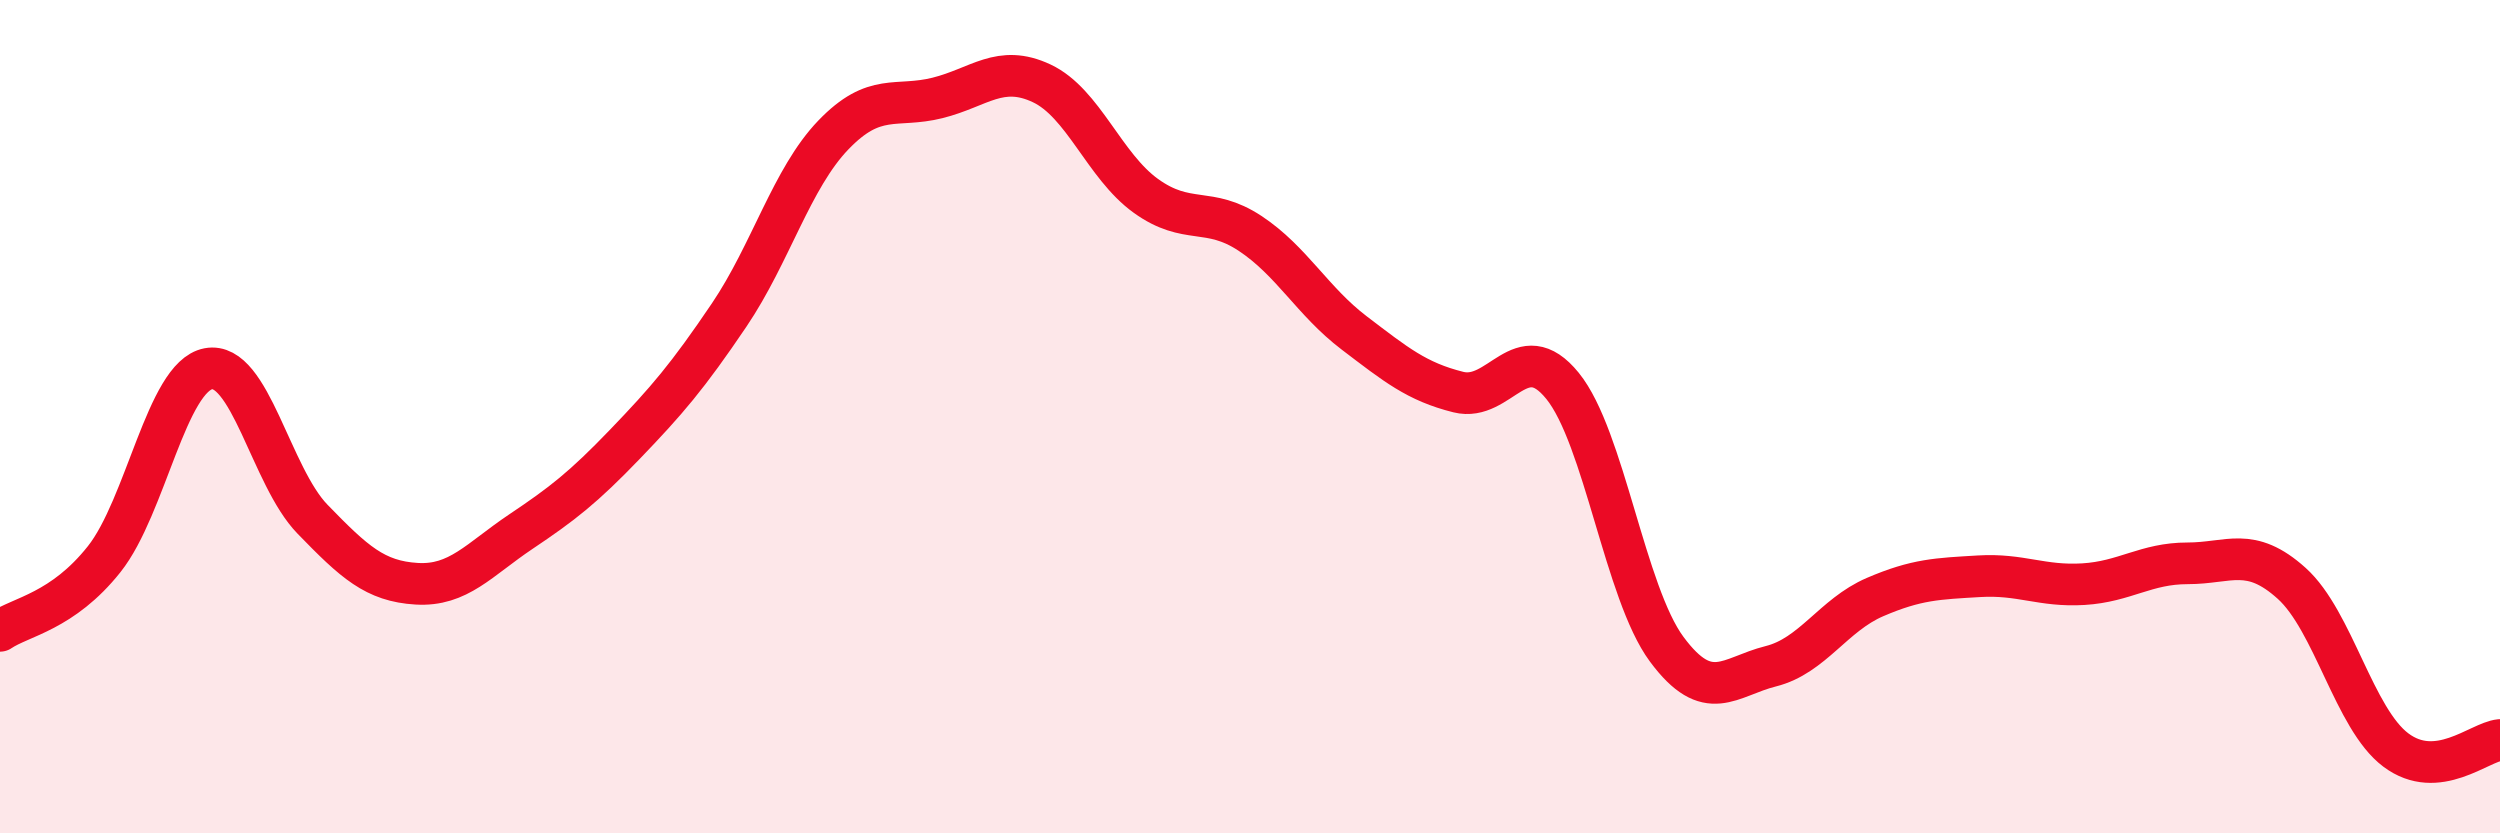
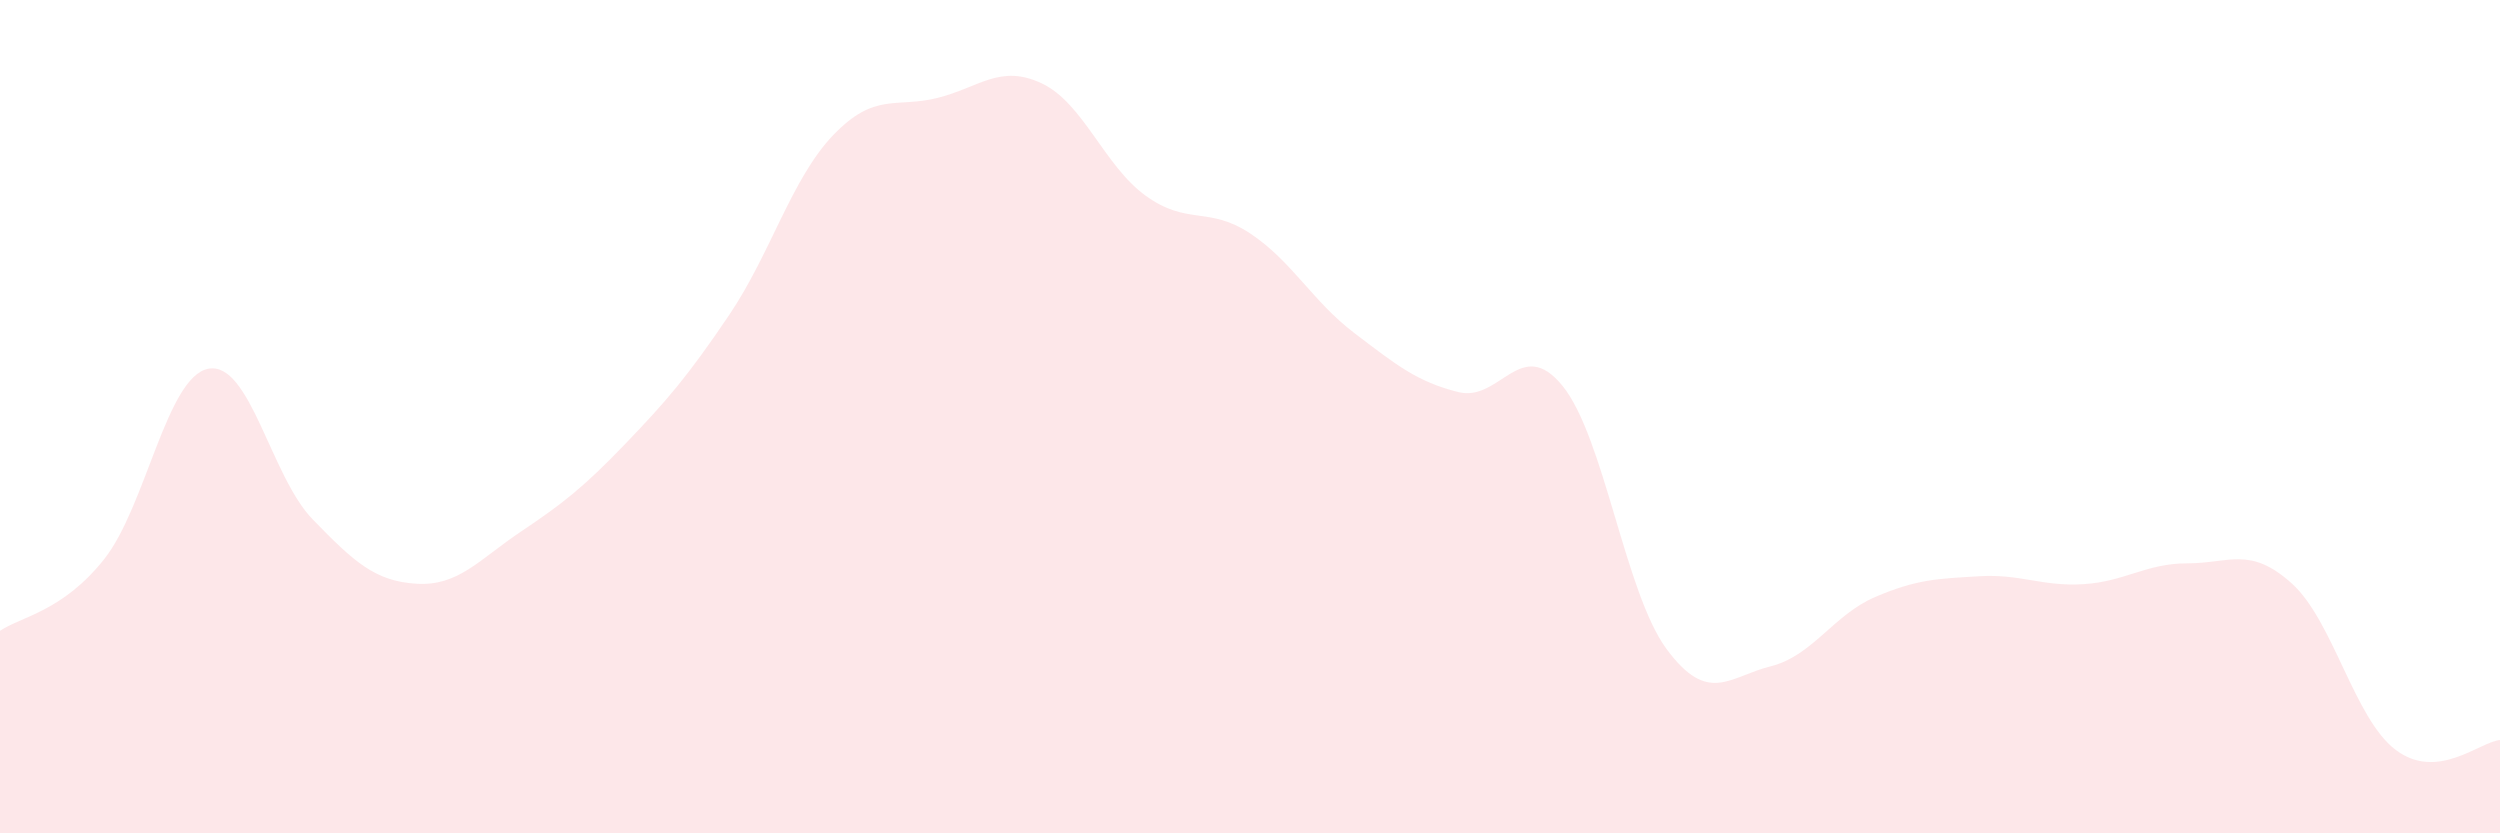
<svg xmlns="http://www.w3.org/2000/svg" width="60" height="20" viewBox="0 0 60 20">
  <path d="M 0,15.14 C 0.5,14.8 1.5,14.68 2.5,13.42 C 3.5,12.16 4,9.04 5,8.85 C 6,8.66 6.5,11.43 7.5,12.46 C 8.5,13.49 9,13.95 10,14.01 C 11,14.07 11.5,13.43 12.5,12.76 C 13.5,12.09 14,11.7 15,10.66 C 16,9.62 16.5,9.04 17.5,7.56 C 18.5,6.08 19,4.28 20,3.24 C 21,2.2 21.5,2.6 22.5,2.35 C 23.5,2.1 24,1.53 25,2 C 26,2.47 26.5,3.98 27.5,4.7 C 28.5,5.42 29,4.94 30,5.6 C 31,6.26 31.5,7.23 32.5,7.99 C 33.5,8.75 34,9.16 35,9.41 C 36,9.66 36.5,8.03 37.5,9.26 C 38.5,10.49 39,14.23 40,15.58 C 41,16.93 41.5,16.24 42.5,15.99 C 43.5,15.74 44,14.76 45,14.33 C 46,13.9 46.5,13.89 47.5,13.83 C 48.5,13.77 49,14.08 50,14.02 C 51,13.96 51.5,13.52 52.5,13.52 C 53.5,13.52 54,13.1 55,14 C 56,14.9 56.5,17.25 57.5,18 C 58.5,18.75 59.5,17.81 60,17.76L60 20L0 20Z" fill="#EB0A25" opacity="0.1" stroke-linecap="round" stroke-linejoin="round" />
-   <path d="M 0,15.14 C 0.5,14.8 1.5,14.68 2.5,13.42 C 3.5,12.16 4,9.04 5,8.85 C 6,8.66 6.5,11.43 7.5,12.46 C 8.5,13.49 9,13.95 10,14.01 C 11,14.07 11.5,13.43 12.5,12.76 C 13.5,12.09 14,11.7 15,10.66 C 16,9.62 16.5,9.04 17.5,7.56 C 18.5,6.08 19,4.28 20,3.24 C 21,2.2 21.5,2.6 22.5,2.35 C 23.5,2.1 24,1.53 25,2 C 26,2.47 26.5,3.98 27.5,4.7 C 28.5,5.42 29,4.94 30,5.6 C 31,6.26 31.5,7.23 32.5,7.99 C 33.5,8.75 34,9.16 35,9.41 C 36,9.66 36.5,8.03 37.5,9.26 C 38.5,10.49 39,14.23 40,15.58 C 41,16.93 41.5,16.24 42.5,15.99 C 43.5,15.74 44,14.76 45,14.33 C 46,13.9 46.5,13.89 47.5,13.83 C 48.5,13.77 49,14.08 50,14.02 C 51,13.96 51.5,13.52 52.5,13.52 C 53.5,13.52 54,13.1 55,14 C 56,14.9 56.5,17.25 57.5,18 C 58.5,18.75 59.5,17.81 60,17.76" stroke="#EB0A25" stroke-width="1" fill="none" stroke-linecap="round" stroke-linejoin="round" />
</svg>